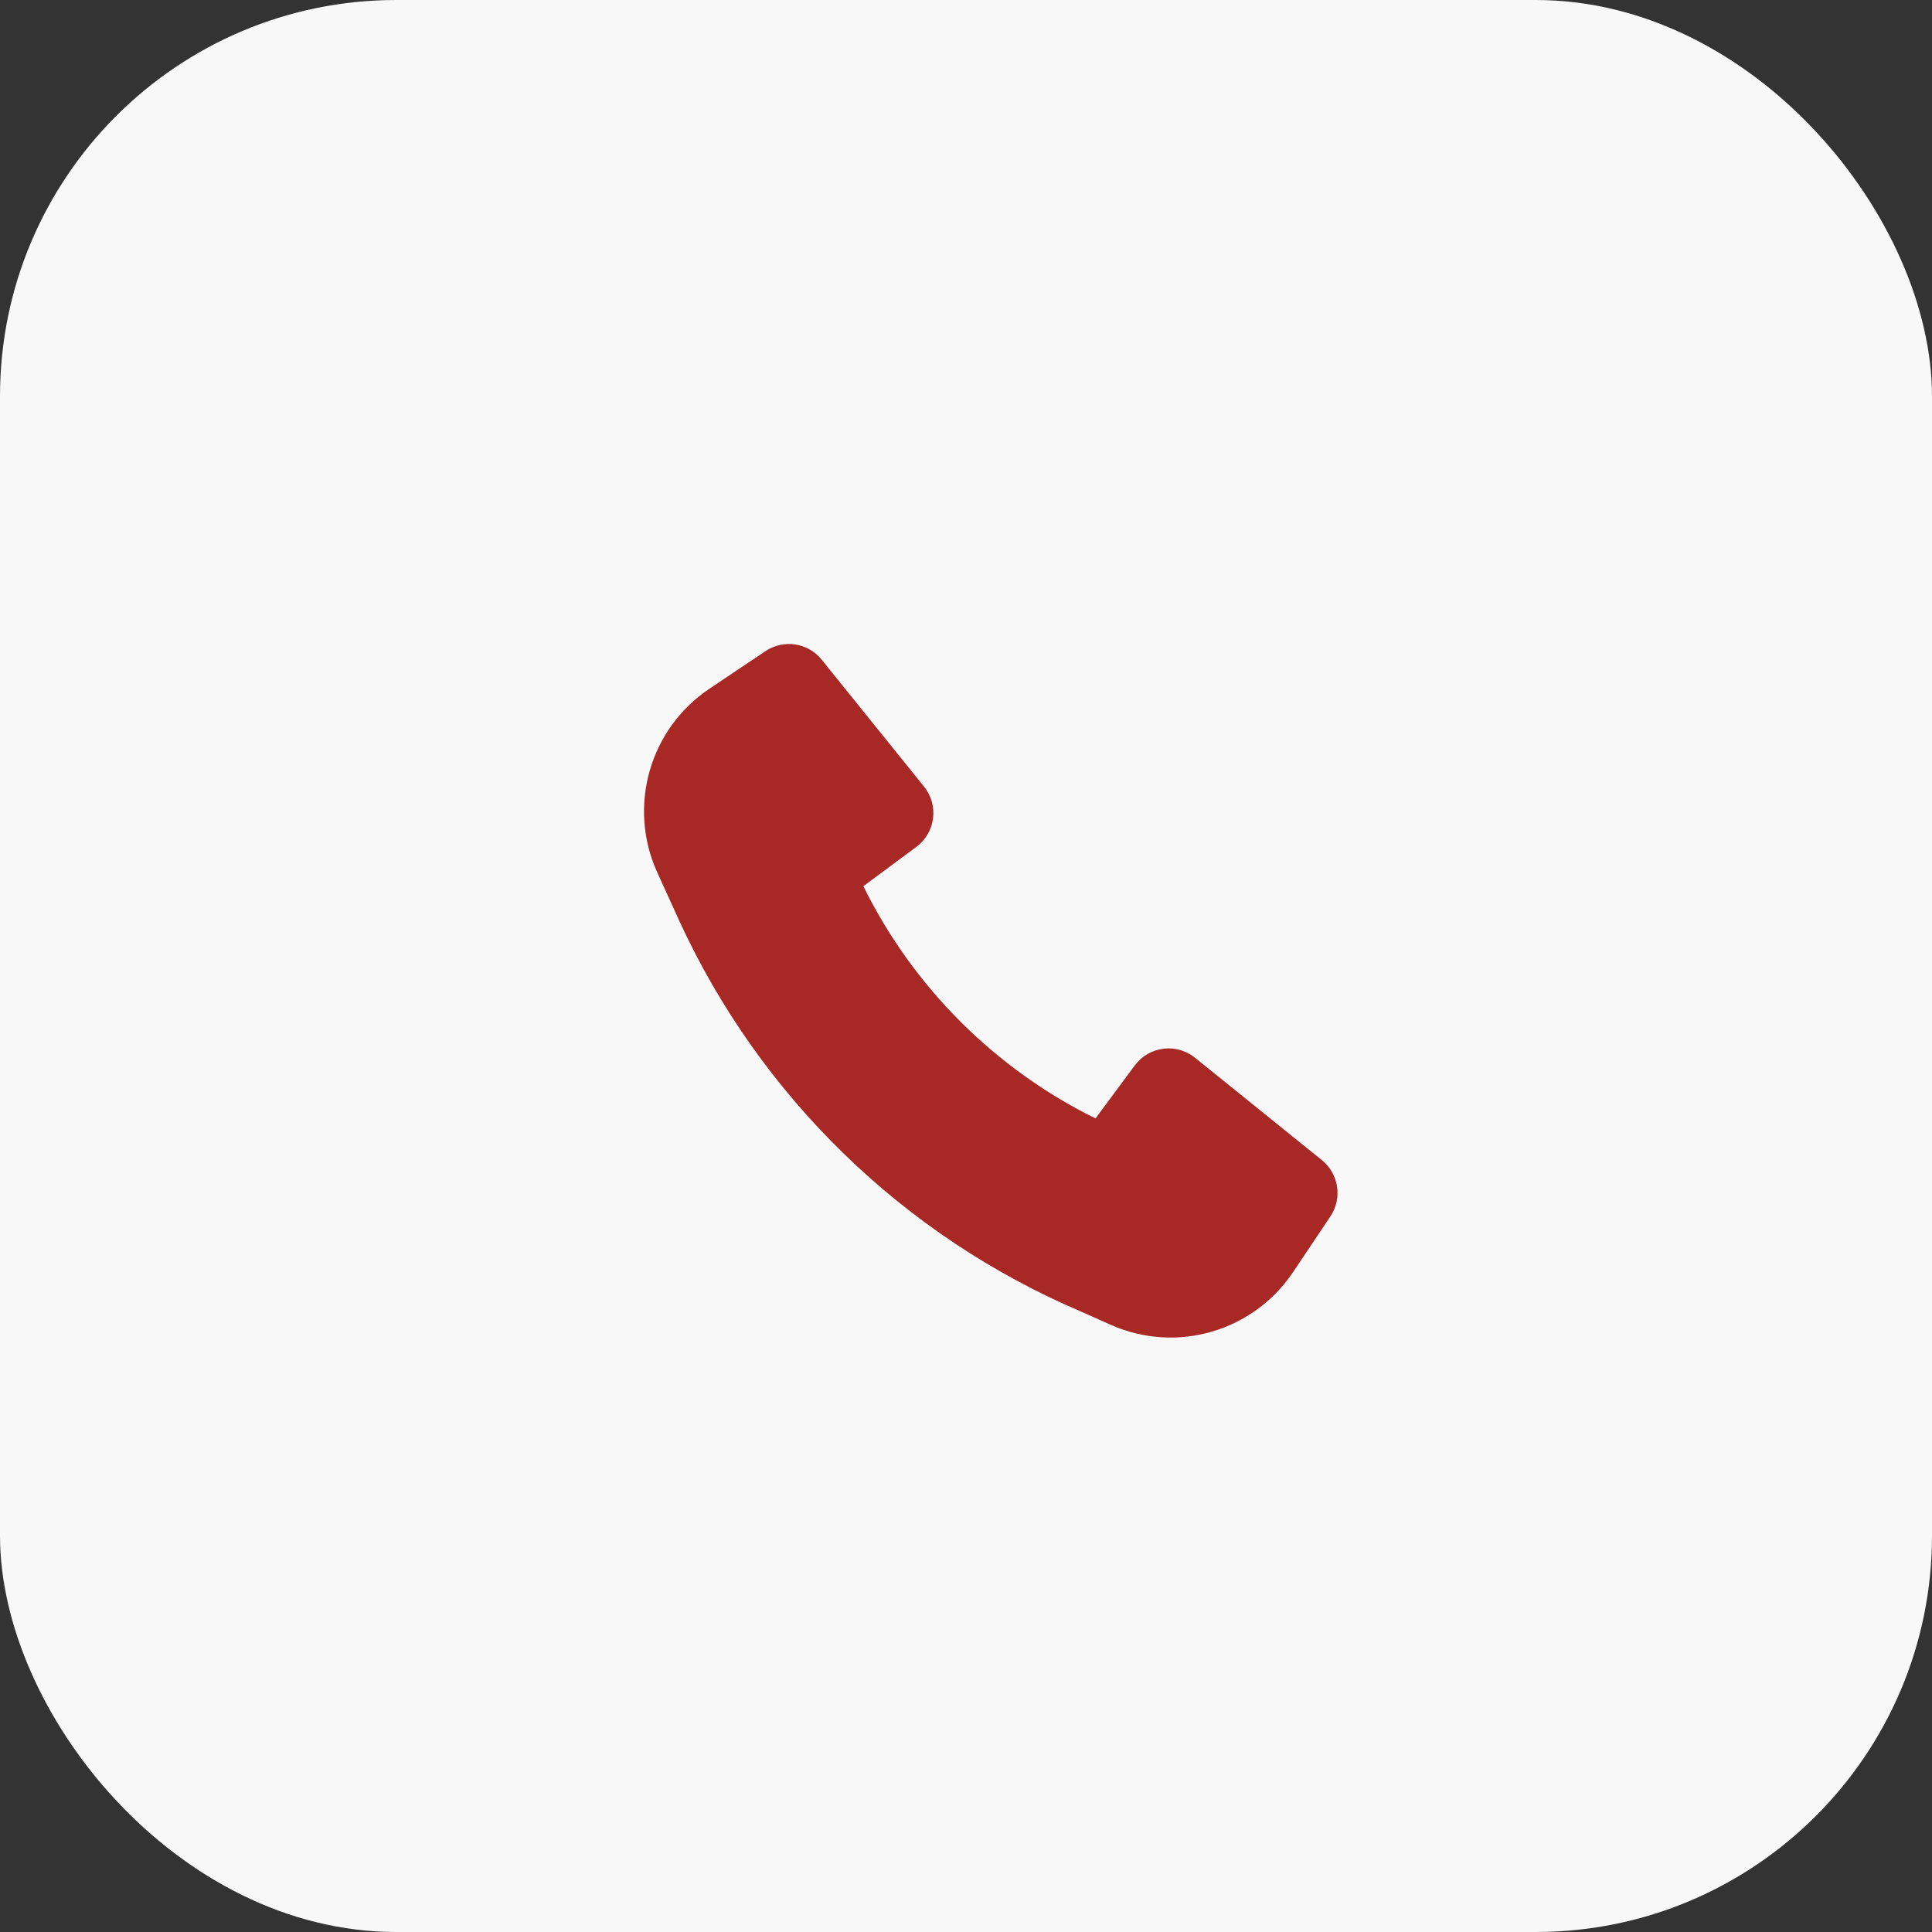
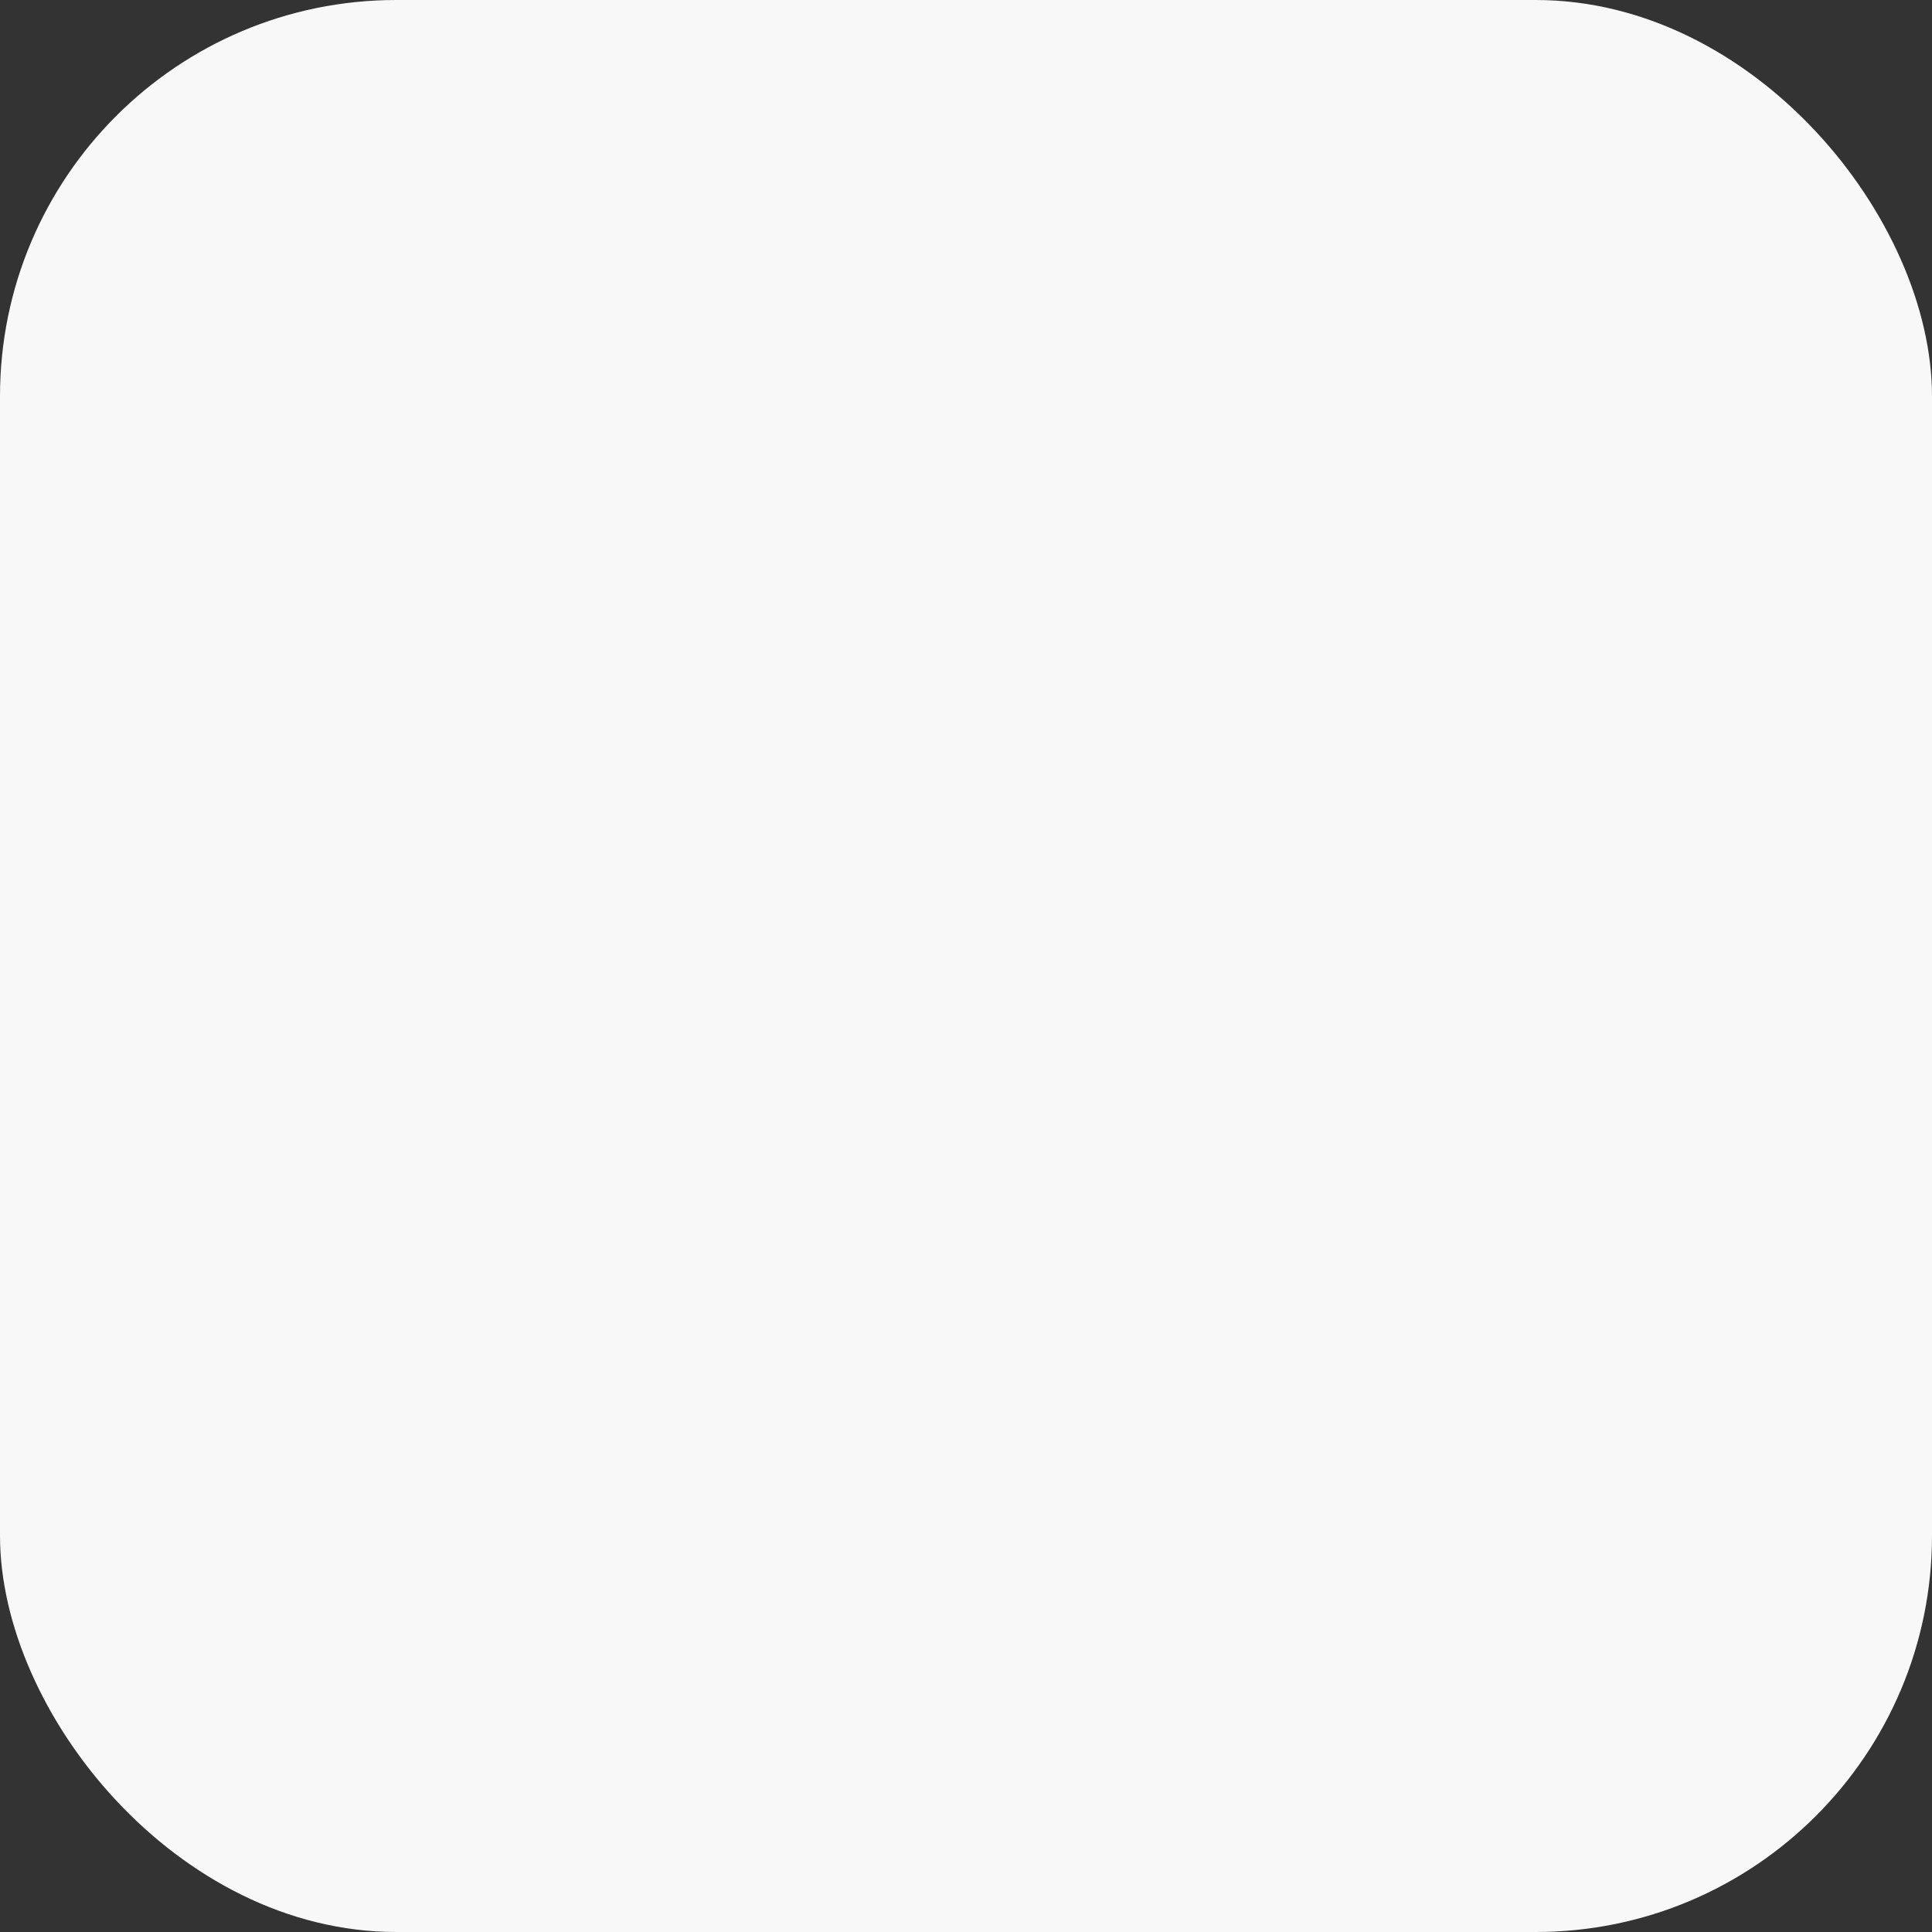
<svg xmlns="http://www.w3.org/2000/svg" width="39" height="39" viewBox="0 0 39 39" fill="none">
  <rect x="0" y="0" width="39" height="39" fill="#333333" stroke="none" />
  <rect width="39" height="39" rx="8" fill="#F8F8F8" />
-   <path d="M13.708 18.58C15.338 22.131 18.237 24.954 21.841 26.484L22.419 26.742C23.741 27.331 25.294 26.884 26.101 25.681L26.856 24.555C27.101 24.189 27.026 23.696 26.684 23.419L24.123 21.352C23.747 21.049 23.194 21.119 22.906 21.508L22.114 22.577C20.081 21.574 18.431 19.923 17.428 17.889L18.497 17.096C18.886 16.808 18.956 16.255 18.653 15.879L16.587 13.317C16.311 12.973 15.818 12.899 15.452 13.144L14.319 13.904C13.11 14.716 12.665 16.283 13.267 17.61L13.708 18.579L13.708 18.58Z" fill="#A72825" />
</svg>